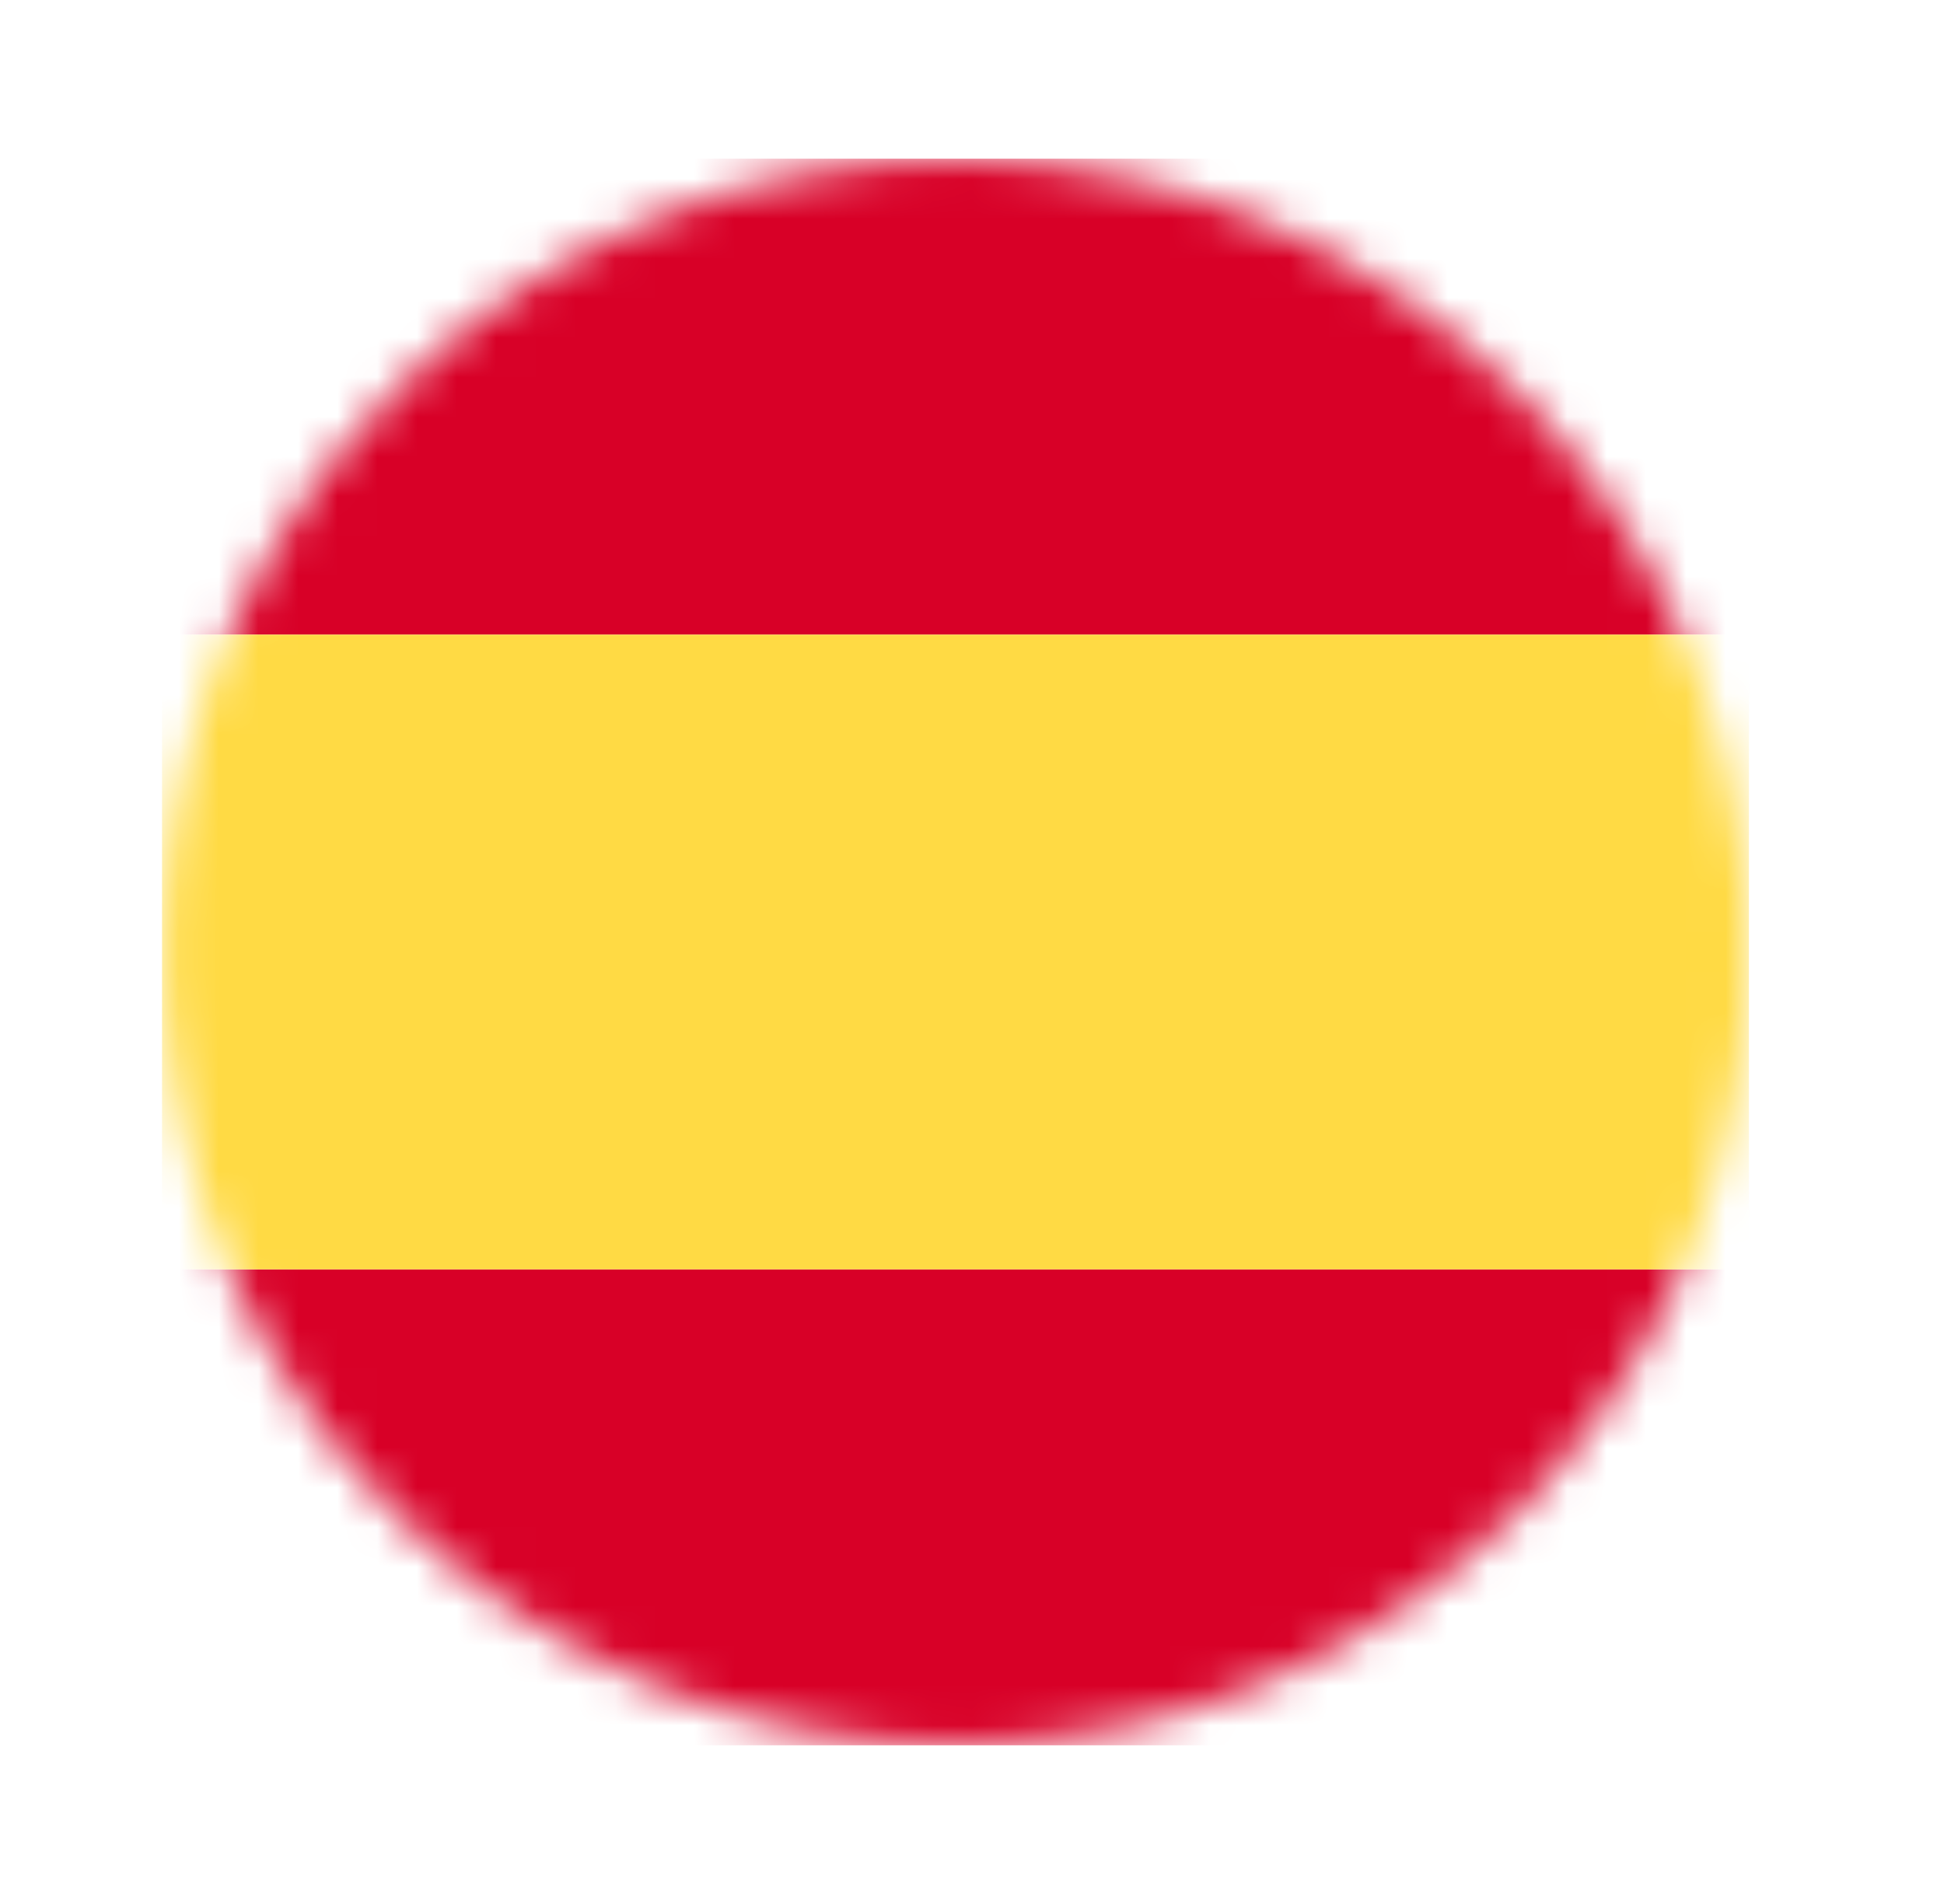
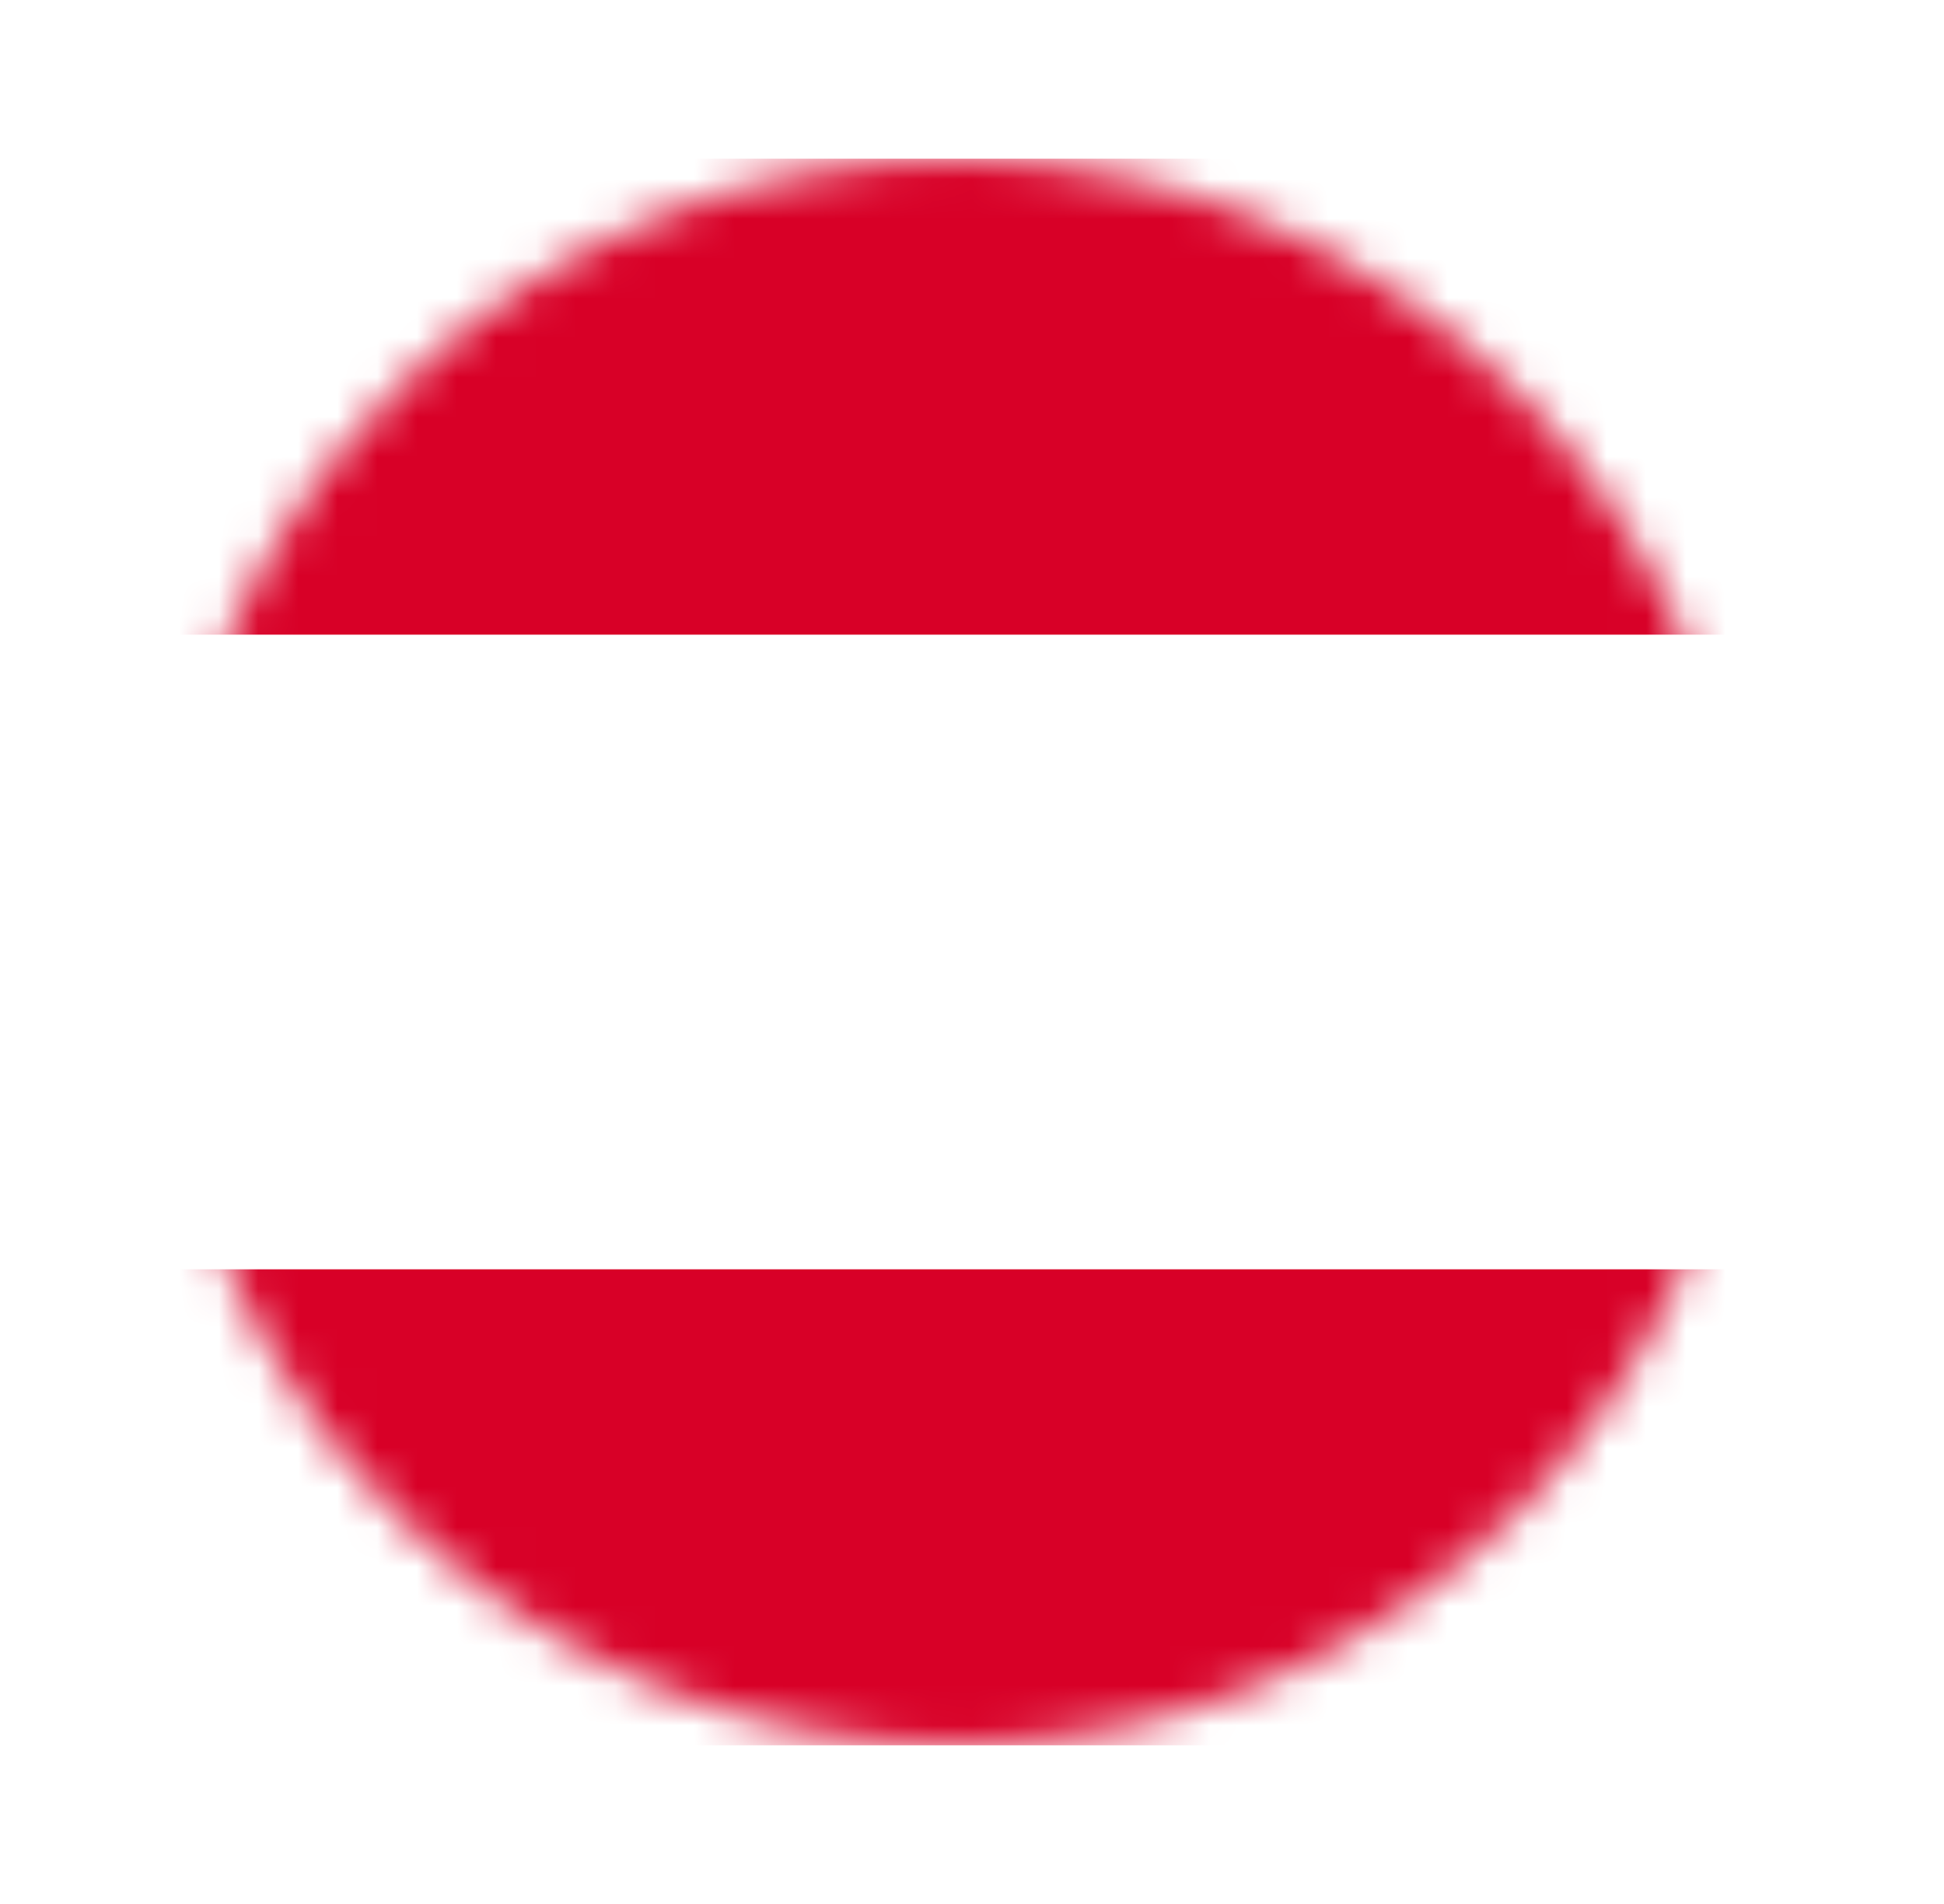
<svg xmlns="http://www.w3.org/2000/svg" width="49" height="48" viewBox="0 0 49 48" fill="none">
  <mask id="mask0_7370_29303" style="mask-type:alpha" maskUnits="userSpaceOnUse" x="4" y="4" width="41" height="40">
    <circle cx="24.084" cy="24" r="20" fill="#D9D9D9" />
  </mask>
  <g mask="url(#mask0_7370_29303)">
    <rect x="4.084" y="4" width="40" height="12" fill="#D80027" />
    <rect x="4.084" y="32" width="40" height="12" fill="#D80027" />
-     <rect x="4.084" y="16" width="40" height="16" fill="#FFDA44" />
  </g>
</svg>